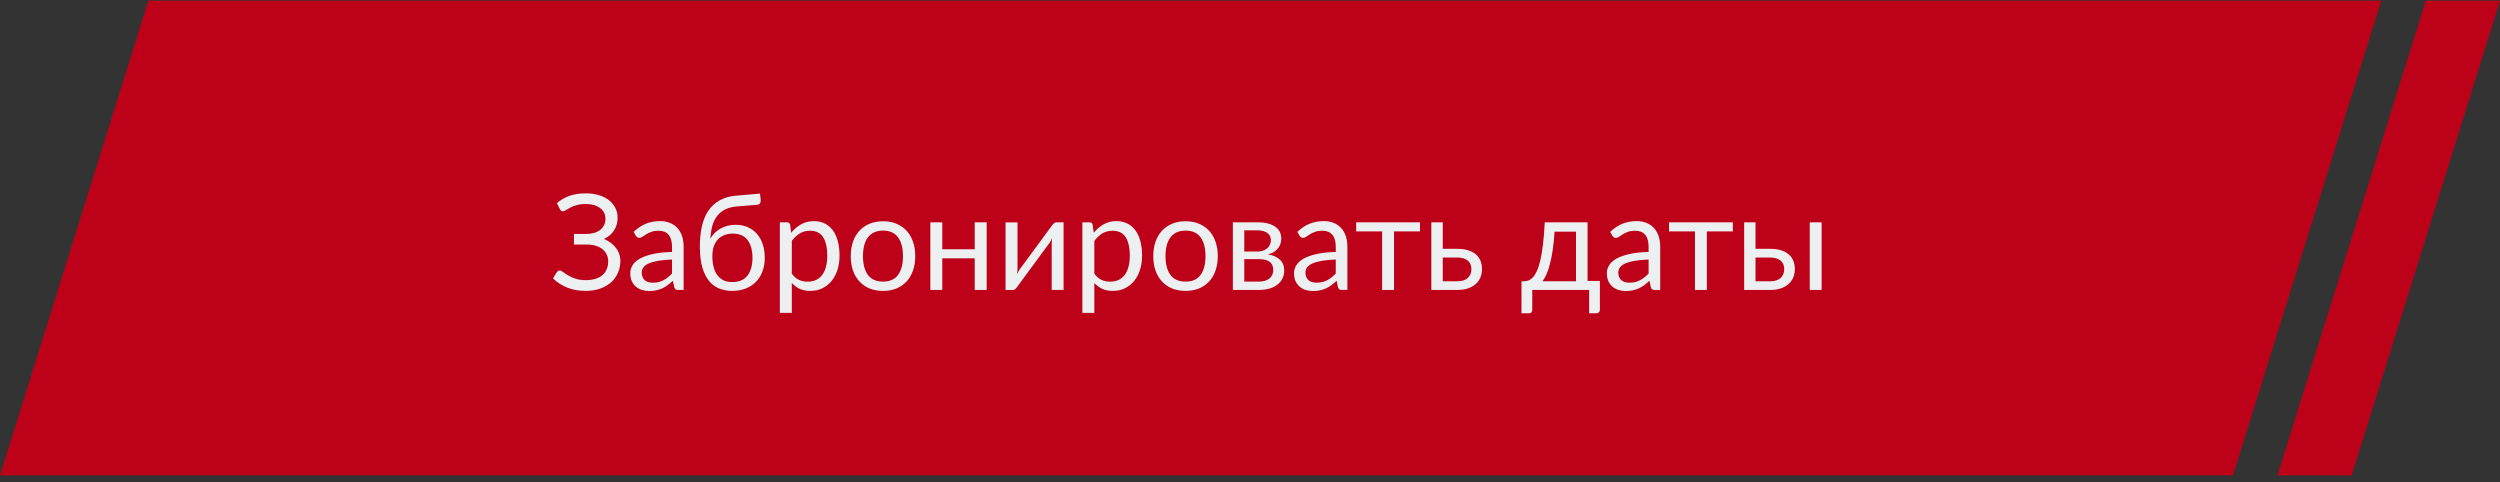
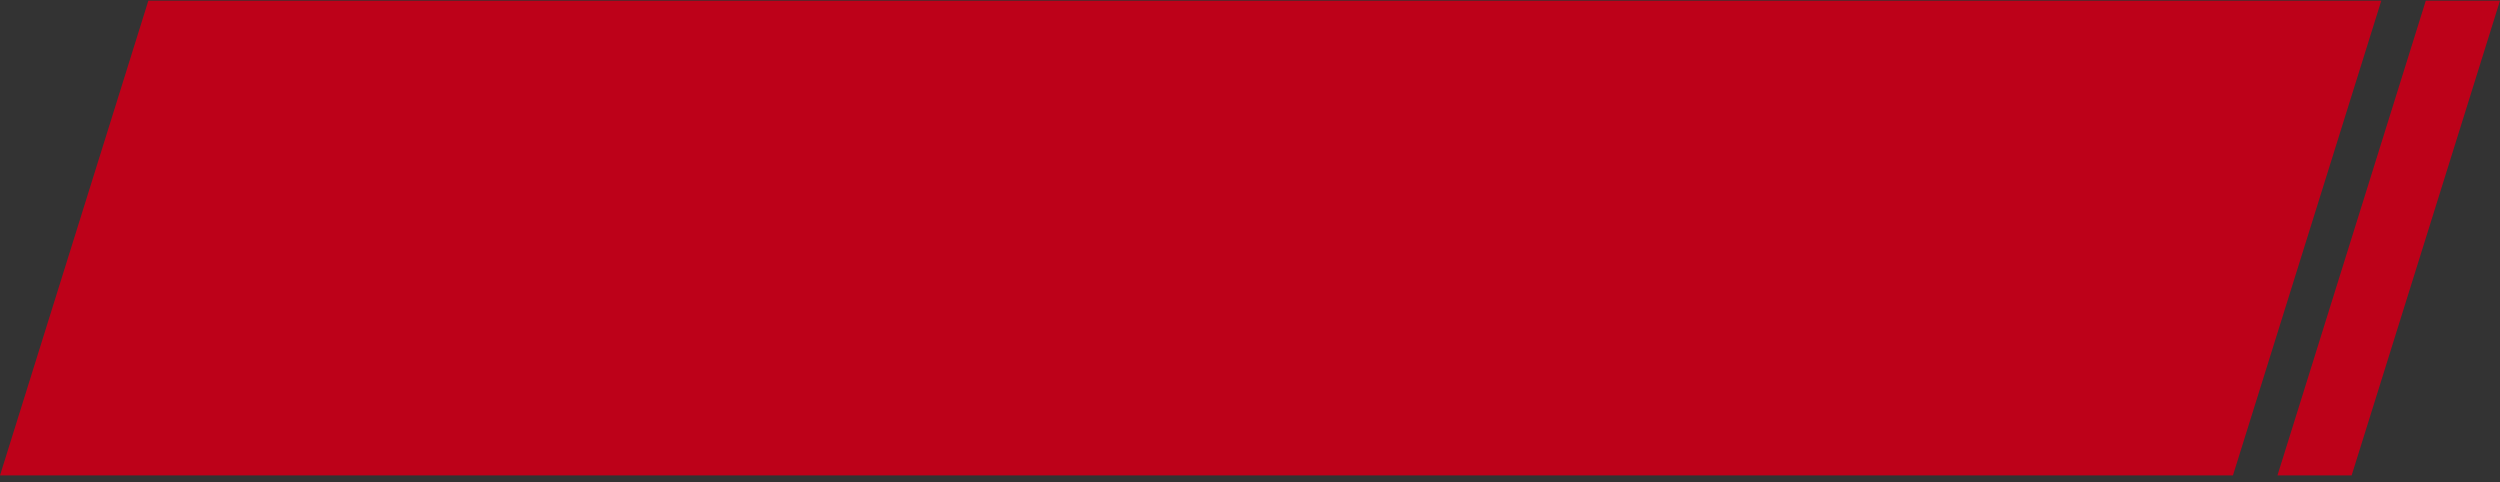
<svg xmlns="http://www.w3.org/2000/svg" width="337" height="65" viewBox="0 0 337 65" fill="none">
  <rect x="0" y="0" width="337" height="65" fill="#333333" stroke="none" />
  <path fill-rule="evenodd" clip-rule="evenodd" d="M321 0.086H20L0 64.086H301L321 0.086ZM337 0.086H327L307 64.086H317L337 0.086Z" fill="#BD0119" />
-   <path d="M75.065 27.395C75.551 26.963 76.115 26.633 76.757 26.405C77.399 26.177 78.128 26.063 78.944 26.063C79.61 26.063 80.207 26.144 80.735 26.306C81.269 26.468 81.722 26.696 82.094 26.99C82.466 27.284 82.751 27.632 82.949 28.034C83.153 28.436 83.255 28.877 83.255 29.357C83.255 30.005 83.093 30.575 82.769 31.067C82.451 31.559 82.001 31.94 81.419 32.21C81.749 32.348 82.049 32.519 82.319 32.723C82.589 32.921 82.82 33.146 83.012 33.398C83.21 33.65 83.36 33.926 83.462 34.226C83.57 34.526 83.624 34.841 83.624 35.171C83.624 35.735 83.519 36.263 83.309 36.755C83.099 37.247 82.793 37.676 82.391 38.042C81.995 38.402 81.506 38.687 80.924 38.897C80.342 39.107 79.679 39.212 78.935 39.212C78.011 39.212 77.18 39.062 76.442 38.762C75.704 38.456 75.071 38.045 74.543 37.529L75.047 36.701C75.095 36.635 75.155 36.581 75.227 36.539C75.299 36.491 75.377 36.467 75.461 36.467C75.587 36.467 75.737 36.536 75.911 36.674C76.085 36.806 76.307 36.953 76.577 37.115C76.847 37.277 77.174 37.427 77.558 37.565C77.948 37.697 78.422 37.763 78.98 37.763C79.454 37.763 79.877 37.706 80.249 37.592C80.627 37.478 80.942 37.313 81.194 37.097C81.452 36.881 81.647 36.617 81.779 36.305C81.917 35.993 81.986 35.642 81.986 35.252C81.986 34.916 81.92 34.607 81.788 34.325C81.662 34.043 81.476 33.803 81.23 33.605C80.984 33.401 80.684 33.245 80.33 33.137C79.976 33.023 79.577 32.966 79.133 32.966H77.369V31.535H79.061C79.427 31.535 79.766 31.49 80.078 31.4C80.396 31.31 80.666 31.178 80.888 31.004C81.116 30.83 81.293 30.617 81.419 30.365C81.551 30.113 81.617 29.825 81.617 29.501C81.617 29.207 81.557 28.937 81.437 28.691C81.317 28.445 81.143 28.235 80.915 28.061C80.687 27.881 80.408 27.743 80.078 27.647C79.748 27.551 79.373 27.503 78.953 27.503C78.467 27.503 78.053 27.554 77.711 27.656C77.369 27.758 77.081 27.872 76.847 27.998C76.613 28.118 76.421 28.229 76.271 28.331C76.127 28.433 76.001 28.484 75.893 28.484C75.797 28.484 75.719 28.463 75.659 28.421C75.599 28.379 75.542 28.31 75.488 28.214L75.065 27.395ZM90.588 34.982C89.85 35.006 89.22 35.066 88.698 35.162C88.182 35.252 87.759 35.372 87.429 35.522C87.105 35.672 86.868 35.849 86.718 36.053C86.574 36.257 86.502 36.485 86.502 36.737C86.502 36.977 86.541 37.184 86.619 37.358C86.697 37.532 86.802 37.676 86.934 37.79C87.072 37.898 87.231 37.979 87.411 38.033C87.597 38.081 87.795 38.105 88.005 38.105C88.287 38.105 88.545 38.078 88.779 38.024C89.013 37.964 89.232 37.88 89.436 37.772C89.646 37.664 89.844 37.535 90.03 37.385C90.222 37.235 90.408 37.064 90.588 36.872V34.982ZM85.413 31.256C85.917 30.77 86.46 30.407 87.042 30.167C87.624 29.927 88.269 29.807 88.977 29.807C89.487 29.807 89.94 29.891 90.336 30.059C90.732 30.227 91.065 30.461 91.335 30.761C91.605 31.061 91.809 31.424 91.947 31.85C92.085 32.276 92.154 32.744 92.154 33.254V39.086H91.443C91.287 39.086 91.167 39.062 91.083 39.014C90.999 38.96 90.933 38.858 90.885 38.708L90.705 37.844C90.465 38.066 90.231 38.264 90.003 38.438C89.775 38.606 89.535 38.75 89.283 38.87C89.031 38.984 88.761 39.071 88.473 39.131C88.191 39.197 87.876 39.23 87.528 39.23C87.174 39.23 86.841 39.182 86.529 39.086C86.217 38.984 85.944 38.834 85.71 38.636C85.482 38.438 85.299 38.189 85.161 37.889C85.029 37.583 84.963 37.223 84.963 36.809C84.963 36.449 85.062 36.104 85.26 35.774C85.458 35.438 85.779 35.141 86.223 34.883C86.667 34.625 87.246 34.415 87.96 34.253C88.674 34.085 89.55 33.989 90.588 33.965V33.254C90.588 32.546 90.435 32.012 90.129 31.652C89.823 31.286 89.376 31.103 88.788 31.103C88.392 31.103 88.059 31.154 87.789 31.256C87.525 31.352 87.294 31.463 87.096 31.589C86.904 31.709 86.736 31.82 86.592 31.922C86.454 32.018 86.316 32.066 86.178 32.066C86.07 32.066 85.977 32.039 85.899 31.985C85.821 31.925 85.755 31.853 85.701 31.769L85.413 31.256ZM98.707 38.024C99.607 38.024 100.285 37.739 100.741 37.169C101.203 36.593 101.434 35.789 101.434 34.757C101.434 33.731 101.212 32.93 100.768 32.354C100.33 31.778 99.67 31.49 98.788 31.49C98.362 31.49 97.978 31.559 97.636 31.697C97.294 31.829 97.003 32.024 96.763 32.282C96.529 32.54 96.346 32.858 96.214 33.236C96.088 33.614 96.025 34.046 96.025 34.532C96.025 35.078 96.082 35.567 96.196 35.999C96.31 36.431 96.478 36.797 96.7 37.097C96.928 37.397 97.207 37.628 97.537 37.79C97.873 37.946 98.263 38.024 98.707 38.024ZM99.328 27.827C98.716 27.881 98.191 28.016 97.753 28.232C97.321 28.448 96.961 28.742 96.673 29.114C96.385 29.48 96.169 29.921 96.025 30.437C95.881 30.953 95.797 31.535 95.773 32.183C95.917 31.895 96.103 31.637 96.331 31.409C96.559 31.175 96.82 30.977 97.114 30.815C97.408 30.647 97.726 30.521 98.068 30.437C98.416 30.347 98.785 30.302 99.175 30.302C99.781 30.302 100.324 30.41 100.804 30.626C101.29 30.836 101.701 31.136 102.037 31.526C102.379 31.916 102.64 32.387 102.82 32.939C103 33.485 103.09 34.091 103.09 34.757C103.09 35.435 102.985 36.05 102.775 36.602C102.571 37.148 102.277 37.616 101.893 38.006C101.509 38.39 101.047 38.687 100.507 38.897C99.973 39.107 99.373 39.212 98.707 39.212C98.095 39.212 97.522 39.11 96.988 38.906C96.454 38.702 95.992 38.366 95.602 37.898C95.212 37.43 94.903 36.815 94.675 36.053C94.453 35.285 94.342 34.34 94.342 33.218C94.342 32.258 94.429 31.376 94.603 30.572C94.777 29.768 95.056 29.069 95.44 28.475C95.83 27.881 96.331 27.404 96.943 27.044C97.561 26.678 98.311 26.456 99.193 26.378L102.451 26.099L102.541 26.927C102.559 27.113 102.532 27.269 102.46 27.395C102.388 27.521 102.259 27.59 102.073 27.602L99.328 27.827ZM106.734 36.89C107.028 37.286 107.349 37.565 107.697 37.727C108.045 37.889 108.435 37.97 108.867 37.97C109.719 37.97 110.373 37.667 110.829 37.061C111.285 36.455 111.513 35.591 111.513 34.469C111.513 33.875 111.459 33.365 111.351 32.939C111.249 32.513 111.099 32.165 110.901 31.895C110.703 31.619 110.46 31.418 110.172 31.292C109.884 31.166 109.557 31.103 109.191 31.103C108.669 31.103 108.21 31.223 107.814 31.463C107.424 31.703 107.064 32.042 106.734 32.48V36.89ZM106.653 31.382C107.037 30.908 107.481 30.527 107.985 30.239C108.489 29.951 109.065 29.807 109.713 29.807C110.241 29.807 110.718 29.909 111.144 30.113C111.57 30.311 111.933 30.608 112.233 31.004C112.533 31.394 112.764 31.88 112.926 32.462C113.088 33.044 113.169 33.713 113.169 34.469C113.169 35.141 113.079 35.768 112.899 36.35C112.719 36.926 112.458 37.427 112.116 37.853C111.78 38.273 111.366 38.606 110.874 38.852C110.388 39.092 109.839 39.212 109.227 39.212C108.669 39.212 108.189 39.119 107.787 38.933C107.391 38.741 107.04 38.477 106.734 38.141V42.173H105.123V29.969H106.086C106.314 29.969 106.455 30.08 106.509 30.302L106.653 31.382ZM119.039 29.825C119.705 29.825 120.305 29.936 120.839 30.158C121.373 30.38 121.829 30.695 122.207 31.103C122.585 31.511 122.873 32.006 123.071 32.588C123.275 33.164 123.377 33.809 123.377 34.523C123.377 35.243 123.275 35.891 123.071 36.467C122.873 37.043 122.585 37.535 122.207 37.943C121.829 38.351 121.373 38.666 120.839 38.888C120.305 39.104 119.705 39.212 119.039 39.212C118.367 39.212 117.761 39.104 117.221 38.888C116.687 38.666 116.231 38.351 115.853 37.943C115.475 37.535 115.184 37.043 114.98 36.467C114.782 35.891 114.683 35.243 114.683 34.523C114.683 33.809 114.782 33.164 114.98 32.588C115.184 32.006 115.475 31.511 115.853 31.103C116.231 30.695 116.687 30.38 117.221 30.158C117.761 29.936 118.367 29.825 119.039 29.825ZM119.039 37.961C119.939 37.961 120.611 37.661 121.055 37.061C121.499 36.455 121.721 35.612 121.721 34.532C121.721 33.446 121.499 32.6 121.055 31.994C120.611 31.388 119.939 31.085 119.039 31.085C118.583 31.085 118.184 31.163 117.842 31.319C117.506 31.475 117.224 31.7 116.996 31.994C116.774 32.288 116.606 32.651 116.492 33.083C116.384 33.509 116.33 33.992 116.33 34.532C116.33 35.612 116.552 36.455 116.996 37.061C117.446 37.661 118.127 37.961 119.039 37.961ZM133.005 29.969V39.086H131.394V34.82H127.02V39.086H125.409V29.969H127.02V33.605H131.394V29.969H133.005ZM143.372 29.969V39.086H141.77V32.894C141.77 32.774 141.776 32.645 141.788 32.507C141.8 32.369 141.815 32.231 141.833 32.093C141.779 32.213 141.725 32.324 141.671 32.426C141.617 32.528 141.56 32.621 141.5 32.705L137.099 38.69C137.033 38.786 136.949 38.879 136.847 38.969C136.751 39.053 136.643 39.095 136.523 39.095H135.551V29.978H137.162V36.17C137.162 36.284 137.156 36.41 137.144 36.548C137.132 36.68 137.117 36.815 137.099 36.953C137.153 36.839 137.207 36.734 137.261 36.638C137.315 36.536 137.369 36.443 137.423 36.359L141.824 30.374C141.89 30.278 141.974 30.188 142.076 30.104C142.178 30.014 142.289 29.969 142.409 29.969H143.372ZM147.516 36.89C147.81 37.286 148.131 37.565 148.479 37.727C148.827 37.889 149.217 37.97 149.649 37.97C150.501 37.97 151.155 37.667 151.611 37.061C152.067 36.455 152.295 35.591 152.295 34.469C152.295 33.875 152.241 33.365 152.133 32.939C152.031 32.513 151.881 32.165 151.683 31.895C151.485 31.619 151.242 31.418 150.954 31.292C150.666 31.166 150.339 31.103 149.973 31.103C149.451 31.103 148.992 31.223 148.596 31.463C148.206 31.703 147.846 32.042 147.516 32.48V36.89ZM147.435 31.382C147.819 30.908 148.263 30.527 148.767 30.239C149.271 29.951 149.847 29.807 150.495 29.807C151.023 29.807 151.5 29.909 151.926 30.113C152.352 30.311 152.715 30.608 153.015 31.004C153.315 31.394 153.546 31.88 153.708 32.462C153.87 33.044 153.951 33.713 153.951 34.469C153.951 35.141 153.861 35.768 153.681 36.35C153.501 36.926 153.24 37.427 152.898 37.853C152.562 38.273 152.148 38.606 151.656 38.852C151.17 39.092 150.621 39.212 150.009 39.212C149.451 39.212 148.971 39.119 148.569 38.933C148.173 38.741 147.822 38.477 147.516 38.141V42.173H145.905V29.969H146.868C147.096 29.969 147.237 30.08 147.291 30.302L147.435 31.382ZM159.82 29.825C160.486 29.825 161.086 29.936 161.62 30.158C162.154 30.38 162.61 30.695 162.988 31.103C163.366 31.511 163.654 32.006 163.852 32.588C164.056 33.164 164.158 33.809 164.158 34.523C164.158 35.243 164.056 35.891 163.852 36.467C163.654 37.043 163.366 37.535 162.988 37.943C162.61 38.351 162.154 38.666 161.62 38.888C161.086 39.104 160.486 39.212 159.82 39.212C159.148 39.212 158.542 39.104 158.002 38.888C157.468 38.666 157.012 38.351 156.634 37.943C156.256 37.535 155.965 37.043 155.761 36.467C155.563 35.891 155.464 35.243 155.464 34.523C155.464 33.809 155.563 33.164 155.761 32.588C155.965 32.006 156.256 31.511 156.634 31.103C157.012 30.695 157.468 30.38 158.002 30.158C158.542 29.936 159.148 29.825 159.82 29.825ZM159.82 37.961C160.72 37.961 161.392 37.661 161.836 37.061C162.28 36.455 162.502 35.612 162.502 34.532C162.502 33.446 162.28 32.6 161.836 31.994C161.392 31.388 160.72 31.085 159.82 31.085C159.364 31.085 158.965 31.163 158.623 31.319C158.287 31.475 158.005 31.7 157.777 31.994C157.555 32.288 157.387 32.651 157.273 33.083C157.165 33.509 157.111 33.992 157.111 34.532C157.111 35.612 157.333 36.455 157.777 37.061C158.227 37.661 158.908 37.961 159.82 37.961ZM169.691 37.961C170.291 37.961 170.765 37.823 171.113 37.547C171.461 37.265 171.635 36.881 171.635 36.395C171.635 36.179 171.602 35.984 171.536 35.81C171.47 35.63 171.362 35.474 171.212 35.342C171.062 35.21 170.861 35.108 170.609 35.036C170.363 34.964 170.06 34.928 169.7 34.928H167.729V37.961H169.691ZM167.729 31.049V33.911H169.484C169.748 33.911 169.991 33.875 170.213 33.803C170.441 33.725 170.636 33.62 170.798 33.488C170.96 33.35 171.086 33.188 171.176 33.002C171.266 32.81 171.311 32.6 171.311 32.372C171.311 32.204 171.281 32.042 171.221 31.886C171.161 31.724 171.059 31.583 170.915 31.463C170.771 31.337 170.582 31.238 170.348 31.166C170.114 31.088 169.826 31.049 169.484 31.049H167.729ZM169.529 29.969C170.093 29.969 170.576 30.026 170.978 30.14C171.38 30.254 171.71 30.41 171.968 30.608C172.226 30.8 172.415 31.028 172.535 31.292C172.655 31.556 172.715 31.838 172.715 32.138C172.715 32.336 172.688 32.543 172.634 32.759C172.58 32.975 172.484 33.182 172.346 33.38C172.214 33.578 172.031 33.758 171.797 33.92C171.569 34.076 171.281 34.199 170.933 34.289C171.629 34.409 172.166 34.652 172.544 35.018C172.922 35.378 173.111 35.855 173.111 36.449C173.111 36.893 173.021 37.28 172.841 37.61C172.667 37.934 172.424 38.207 172.112 38.429C171.806 38.651 171.446 38.816 171.032 38.924C170.618 39.032 170.174 39.086 169.7 39.086H166.19V29.969H169.529ZM180.061 34.982C179.323 35.006 178.693 35.066 178.171 35.162C177.655 35.252 177.232 35.372 176.902 35.522C176.578 35.672 176.341 35.849 176.191 36.053C176.047 36.257 175.975 36.485 175.975 36.737C175.975 36.977 176.014 37.184 176.092 37.358C176.17 37.532 176.275 37.676 176.407 37.79C176.545 37.898 176.704 37.979 176.884 38.033C177.07 38.081 177.268 38.105 177.478 38.105C177.76 38.105 178.018 38.078 178.252 38.024C178.486 37.964 178.705 37.88 178.909 37.772C179.119 37.664 179.317 37.535 179.503 37.385C179.695 37.235 179.881 37.064 180.061 36.872V34.982ZM174.886 31.256C175.39 30.77 175.933 30.407 176.515 30.167C177.097 29.927 177.742 29.807 178.45 29.807C178.96 29.807 179.413 29.891 179.809 30.059C180.205 30.227 180.538 30.461 180.808 30.761C181.078 31.061 181.282 31.424 181.42 31.85C181.558 32.276 181.627 32.744 181.627 33.254V39.086H180.916C180.76 39.086 180.64 39.062 180.556 39.014C180.472 38.96 180.406 38.858 180.358 38.708L180.178 37.844C179.938 38.066 179.704 38.264 179.476 38.438C179.248 38.606 179.008 38.75 178.756 38.87C178.504 38.984 178.234 39.071 177.946 39.131C177.664 39.197 177.349 39.23 177.001 39.23C176.647 39.23 176.314 39.182 176.002 39.086C175.69 38.984 175.417 38.834 175.183 38.636C174.955 38.438 174.772 38.189 174.634 37.889C174.502 37.583 174.436 37.223 174.436 36.809C174.436 36.449 174.535 36.104 174.733 35.774C174.931 35.438 175.252 35.141 175.696 34.883C176.14 34.625 176.719 34.415 177.433 34.253C178.147 34.085 179.023 33.989 180.061 33.965V33.254C180.061 32.546 179.908 32.012 179.602 31.652C179.296 31.286 178.849 31.103 178.261 31.103C177.865 31.103 177.532 31.154 177.262 31.256C176.998 31.352 176.767 31.463 176.569 31.589C176.377 31.709 176.209 31.82 176.065 31.922C175.927 32.018 175.789 32.066 175.651 32.066C175.543 32.066 175.45 32.039 175.372 31.985C175.294 31.925 175.228 31.853 175.174 31.769L174.886 31.256ZM191.416 31.193H187.915V39.086H186.313V31.193H182.812V29.969H191.416V31.193ZM196.445 37.916C196.769 37.916 197.048 37.877 197.282 37.799C197.522 37.715 197.72 37.601 197.876 37.457C198.032 37.307 198.149 37.133 198.227 36.935C198.305 36.737 198.344 36.521 198.344 36.287C198.344 36.071 198.311 35.87 198.245 35.684C198.179 35.492 198.068 35.324 197.912 35.18C197.762 35.036 197.564 34.922 197.318 34.838C197.072 34.754 196.772 34.712 196.418 34.712H194.483V37.916H196.445ZM196.418 33.542C197.048 33.542 197.576 33.617 198.002 33.767C198.434 33.917 198.779 34.118 199.037 34.37C199.301 34.622 199.49 34.913 199.604 35.243C199.718 35.573 199.775 35.915 199.775 36.269C199.775 36.677 199.703 37.055 199.559 37.403C199.415 37.745 199.202 38.042 198.92 38.294C198.638 38.54 198.29 38.735 197.876 38.879C197.462 39.017 196.985 39.086 196.445 39.086H192.944V29.969H194.483V33.542H196.418ZM212.445 37.916V31.229H209.556C209.496 32.165 209.412 32.993 209.304 33.713C209.196 34.433 209.07 35.066 208.926 35.612C208.788 36.152 208.632 36.611 208.458 36.989C208.29 37.367 208.113 37.676 207.927 37.916H212.445ZM215.667 37.871V41.732C215.667 41.888 215.622 42.008 215.532 42.092C215.448 42.182 215.337 42.227 215.199 42.227H214.218V39.086H206.55V41.768C206.55 41.882 206.514 41.987 206.442 42.083C206.376 42.179 206.265 42.227 206.109 42.227H205.101V37.916H205.398C205.608 37.916 205.815 37.88 206.019 37.808C206.229 37.736 206.43 37.601 206.622 37.403C206.814 37.199 206.994 36.914 207.162 36.548C207.336 36.182 207.492 35.705 207.63 35.117C207.768 34.529 207.888 33.815 207.99 32.975C208.092 32.129 208.173 31.127 208.233 29.969H214.002V37.871H215.667ZM222.231 34.982C221.493 35.006 220.863 35.066 220.341 35.162C219.825 35.252 219.402 35.372 219.072 35.522C218.748 35.672 218.511 35.849 218.361 36.053C218.217 36.257 218.145 36.485 218.145 36.737C218.145 36.977 218.184 37.184 218.262 37.358C218.34 37.532 218.445 37.676 218.577 37.79C218.715 37.898 218.874 37.979 219.054 38.033C219.24 38.081 219.438 38.105 219.648 38.105C219.93 38.105 220.188 38.078 220.422 38.024C220.656 37.964 220.875 37.88 221.079 37.772C221.289 37.664 221.487 37.535 221.673 37.385C221.865 37.235 222.051 37.064 222.231 36.872V34.982ZM217.056 31.256C217.56 30.77 218.103 30.407 218.685 30.167C219.267 29.927 219.912 29.807 220.62 29.807C221.13 29.807 221.583 29.891 221.979 30.059C222.375 30.227 222.708 30.461 222.978 30.761C223.248 31.061 223.452 31.424 223.59 31.85C223.728 32.276 223.797 32.744 223.797 33.254V39.086H223.086C222.93 39.086 222.81 39.062 222.726 39.014C222.642 38.96 222.576 38.858 222.528 38.708L222.348 37.844C222.108 38.066 221.874 38.264 221.646 38.438C221.418 38.606 221.178 38.75 220.926 38.87C220.674 38.984 220.404 39.071 220.116 39.131C219.834 39.197 219.519 39.23 219.171 39.23C218.817 39.23 218.484 39.182 218.172 39.086C217.86 38.984 217.587 38.834 217.353 38.636C217.125 38.438 216.942 38.189 216.804 37.889C216.672 37.583 216.606 37.223 216.606 36.809C216.606 36.449 216.705 36.104 216.903 35.774C217.101 35.438 217.422 35.141 217.866 34.883C218.31 34.625 218.889 34.415 219.603 34.253C220.317 34.085 221.193 33.989 222.231 33.965V33.254C222.231 32.546 222.078 32.012 221.772 31.652C221.466 31.286 221.019 31.103 220.431 31.103C220.035 31.103 219.702 31.154 219.432 31.256C219.168 31.352 218.937 31.463 218.739 31.589C218.547 31.709 218.379 31.82 218.235 31.922C218.097 32.018 217.959 32.066 217.821 32.066C217.713 32.066 217.62 32.039 217.542 31.985C217.464 31.925 217.398 31.853 217.344 31.769L217.056 31.256ZM233.586 31.193H230.085V39.086H228.483V31.193H224.982V29.969H233.586V31.193ZM238.615 37.916C238.939 37.916 239.218 37.877 239.452 37.799C239.692 37.715 239.89 37.601 240.046 37.457C240.202 37.307 240.319 37.133 240.397 36.935C240.475 36.737 240.514 36.521 240.514 36.287C240.514 36.071 240.481 35.87 240.415 35.684C240.349 35.492 240.238 35.324 240.082 35.18C239.932 35.036 239.734 34.922 239.488 34.838C239.242 34.754 238.942 34.712 238.588 34.712H236.644V37.916H238.615ZM238.588 33.542C239.218 33.542 239.746 33.617 240.172 33.767C240.604 33.917 240.949 34.118 241.207 34.37C241.471 34.622 241.66 34.913 241.774 35.243C241.888 35.573 241.945 35.915 241.945 36.269C241.945 36.677 241.873 37.055 241.729 37.403C241.585 37.745 241.372 38.042 241.09 38.294C240.808 38.54 240.46 38.735 240.046 38.879C239.632 39.017 239.155 39.086 238.615 39.086H235.114V29.969H236.644V33.542H238.588ZM245.554 29.969V39.086H243.952V29.969H245.554Z" fill="#EDF0F1" />
</svg>